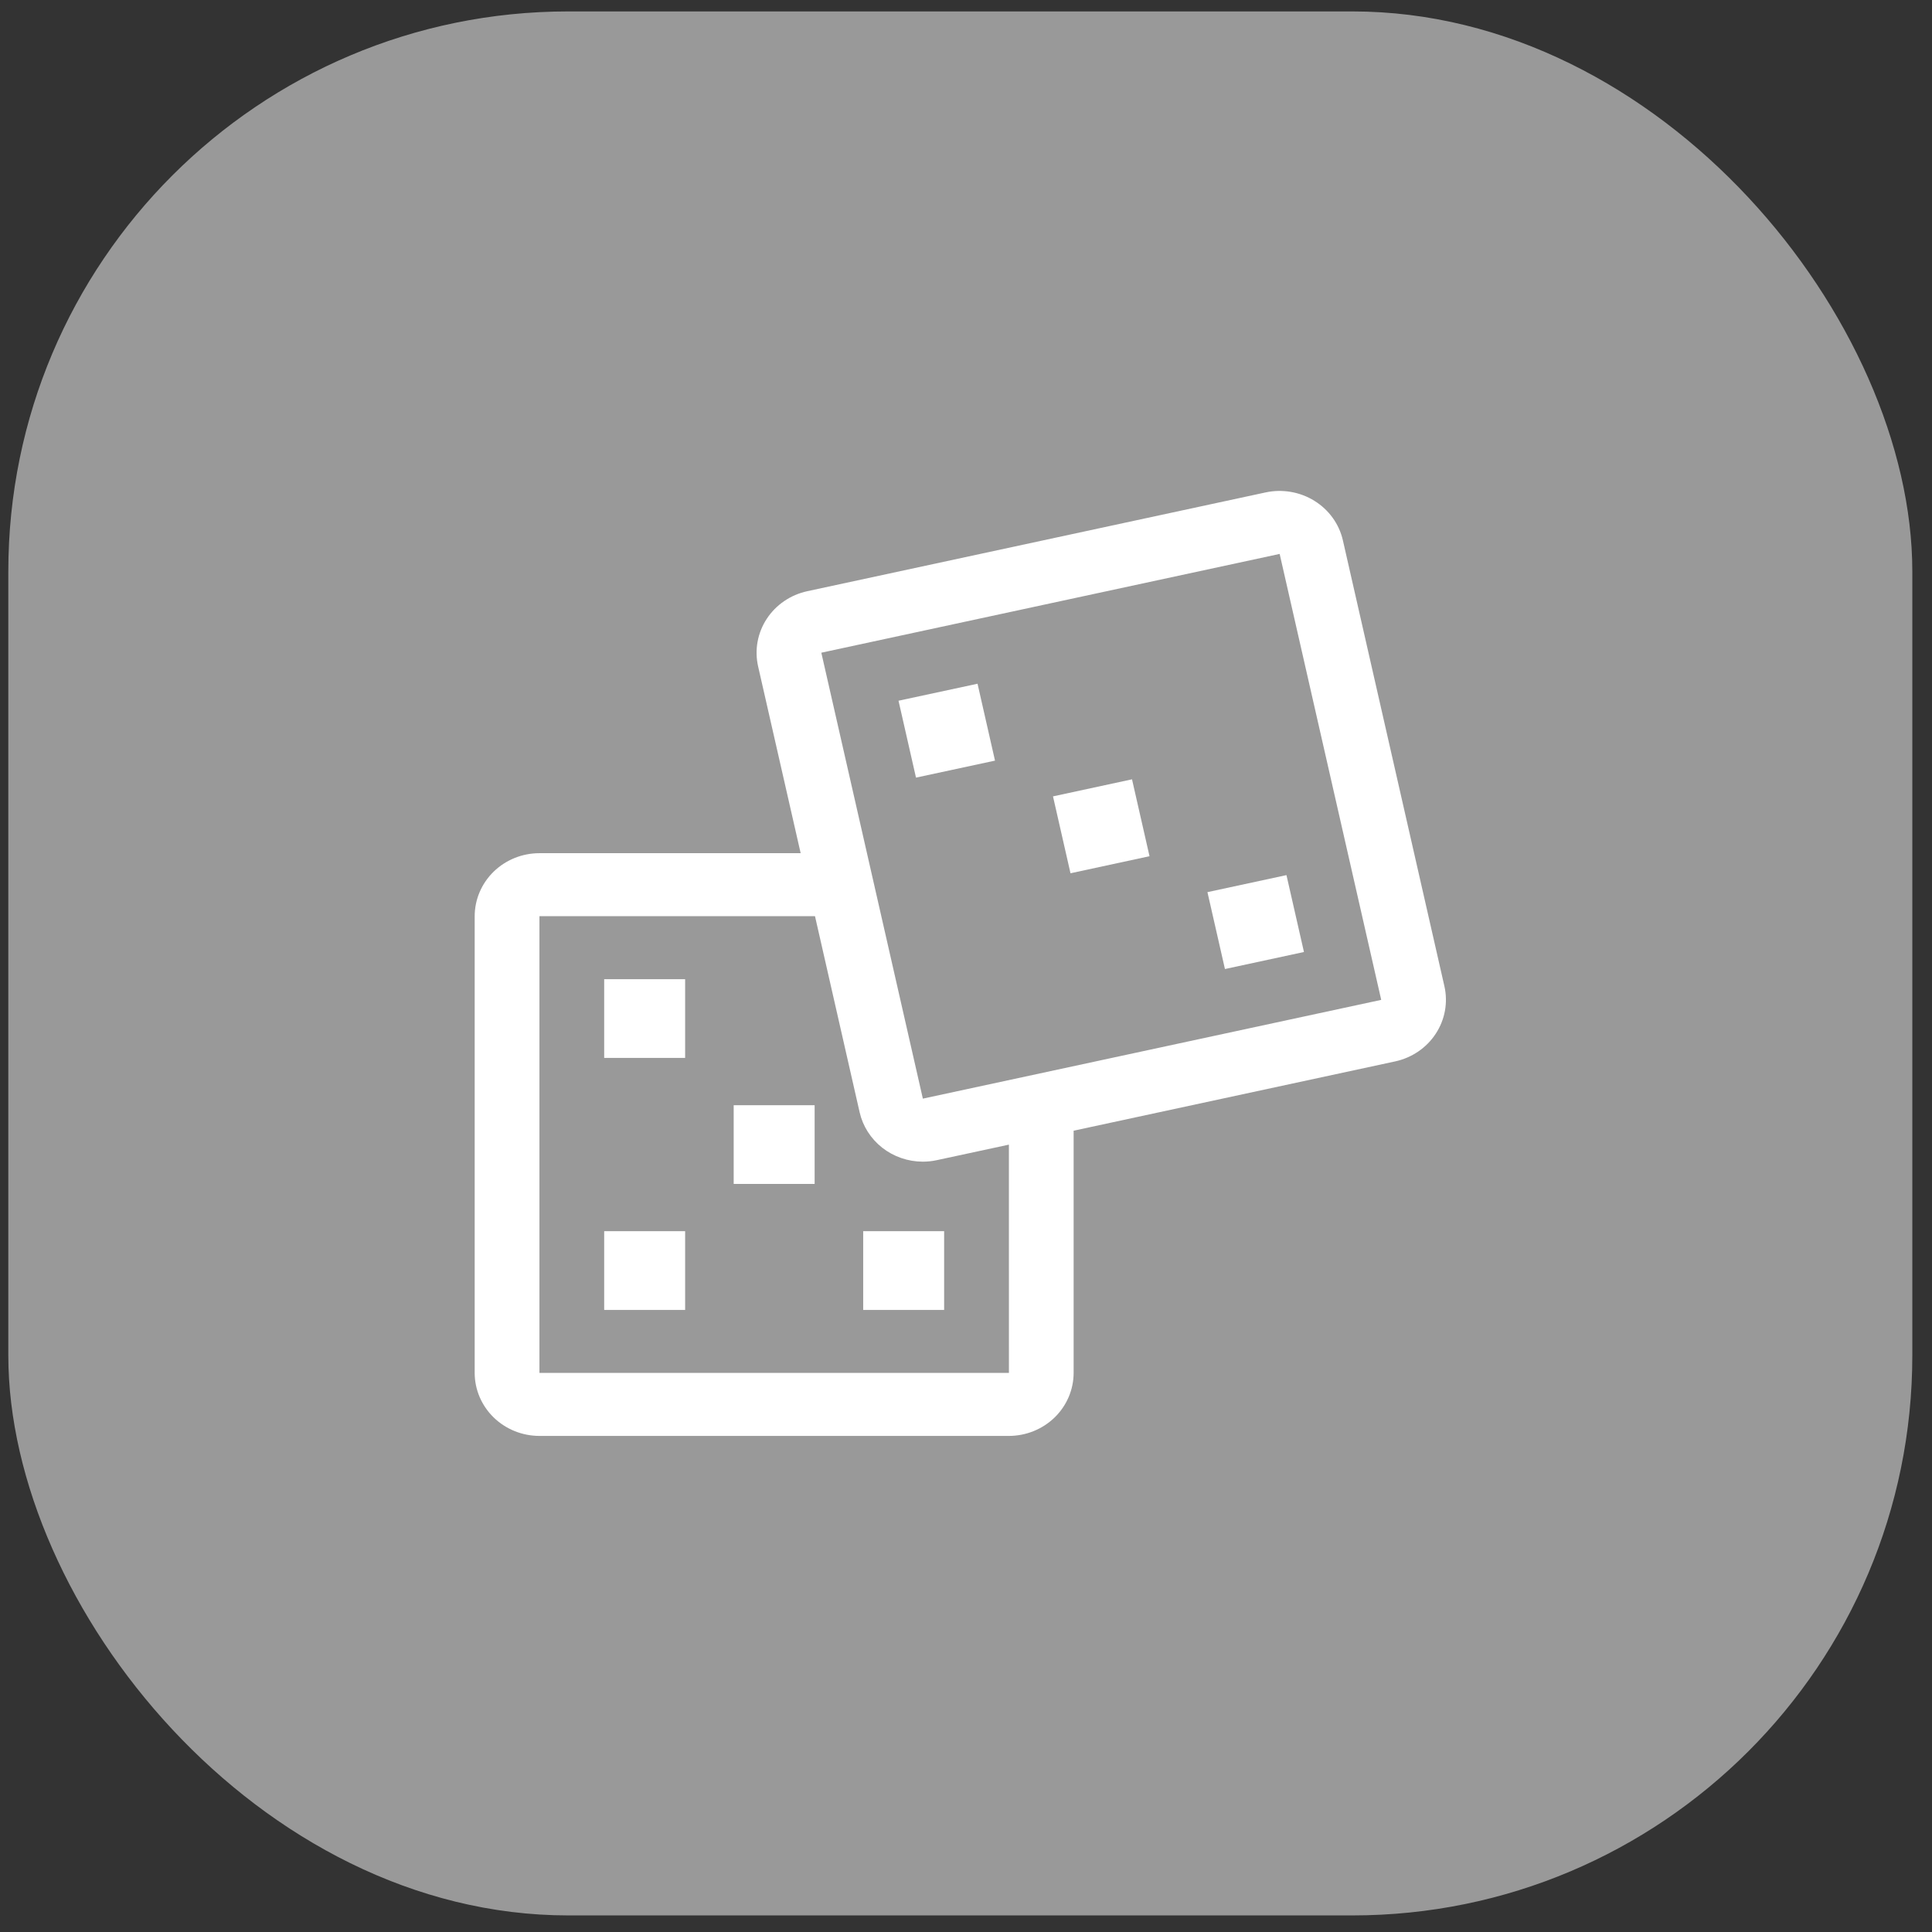
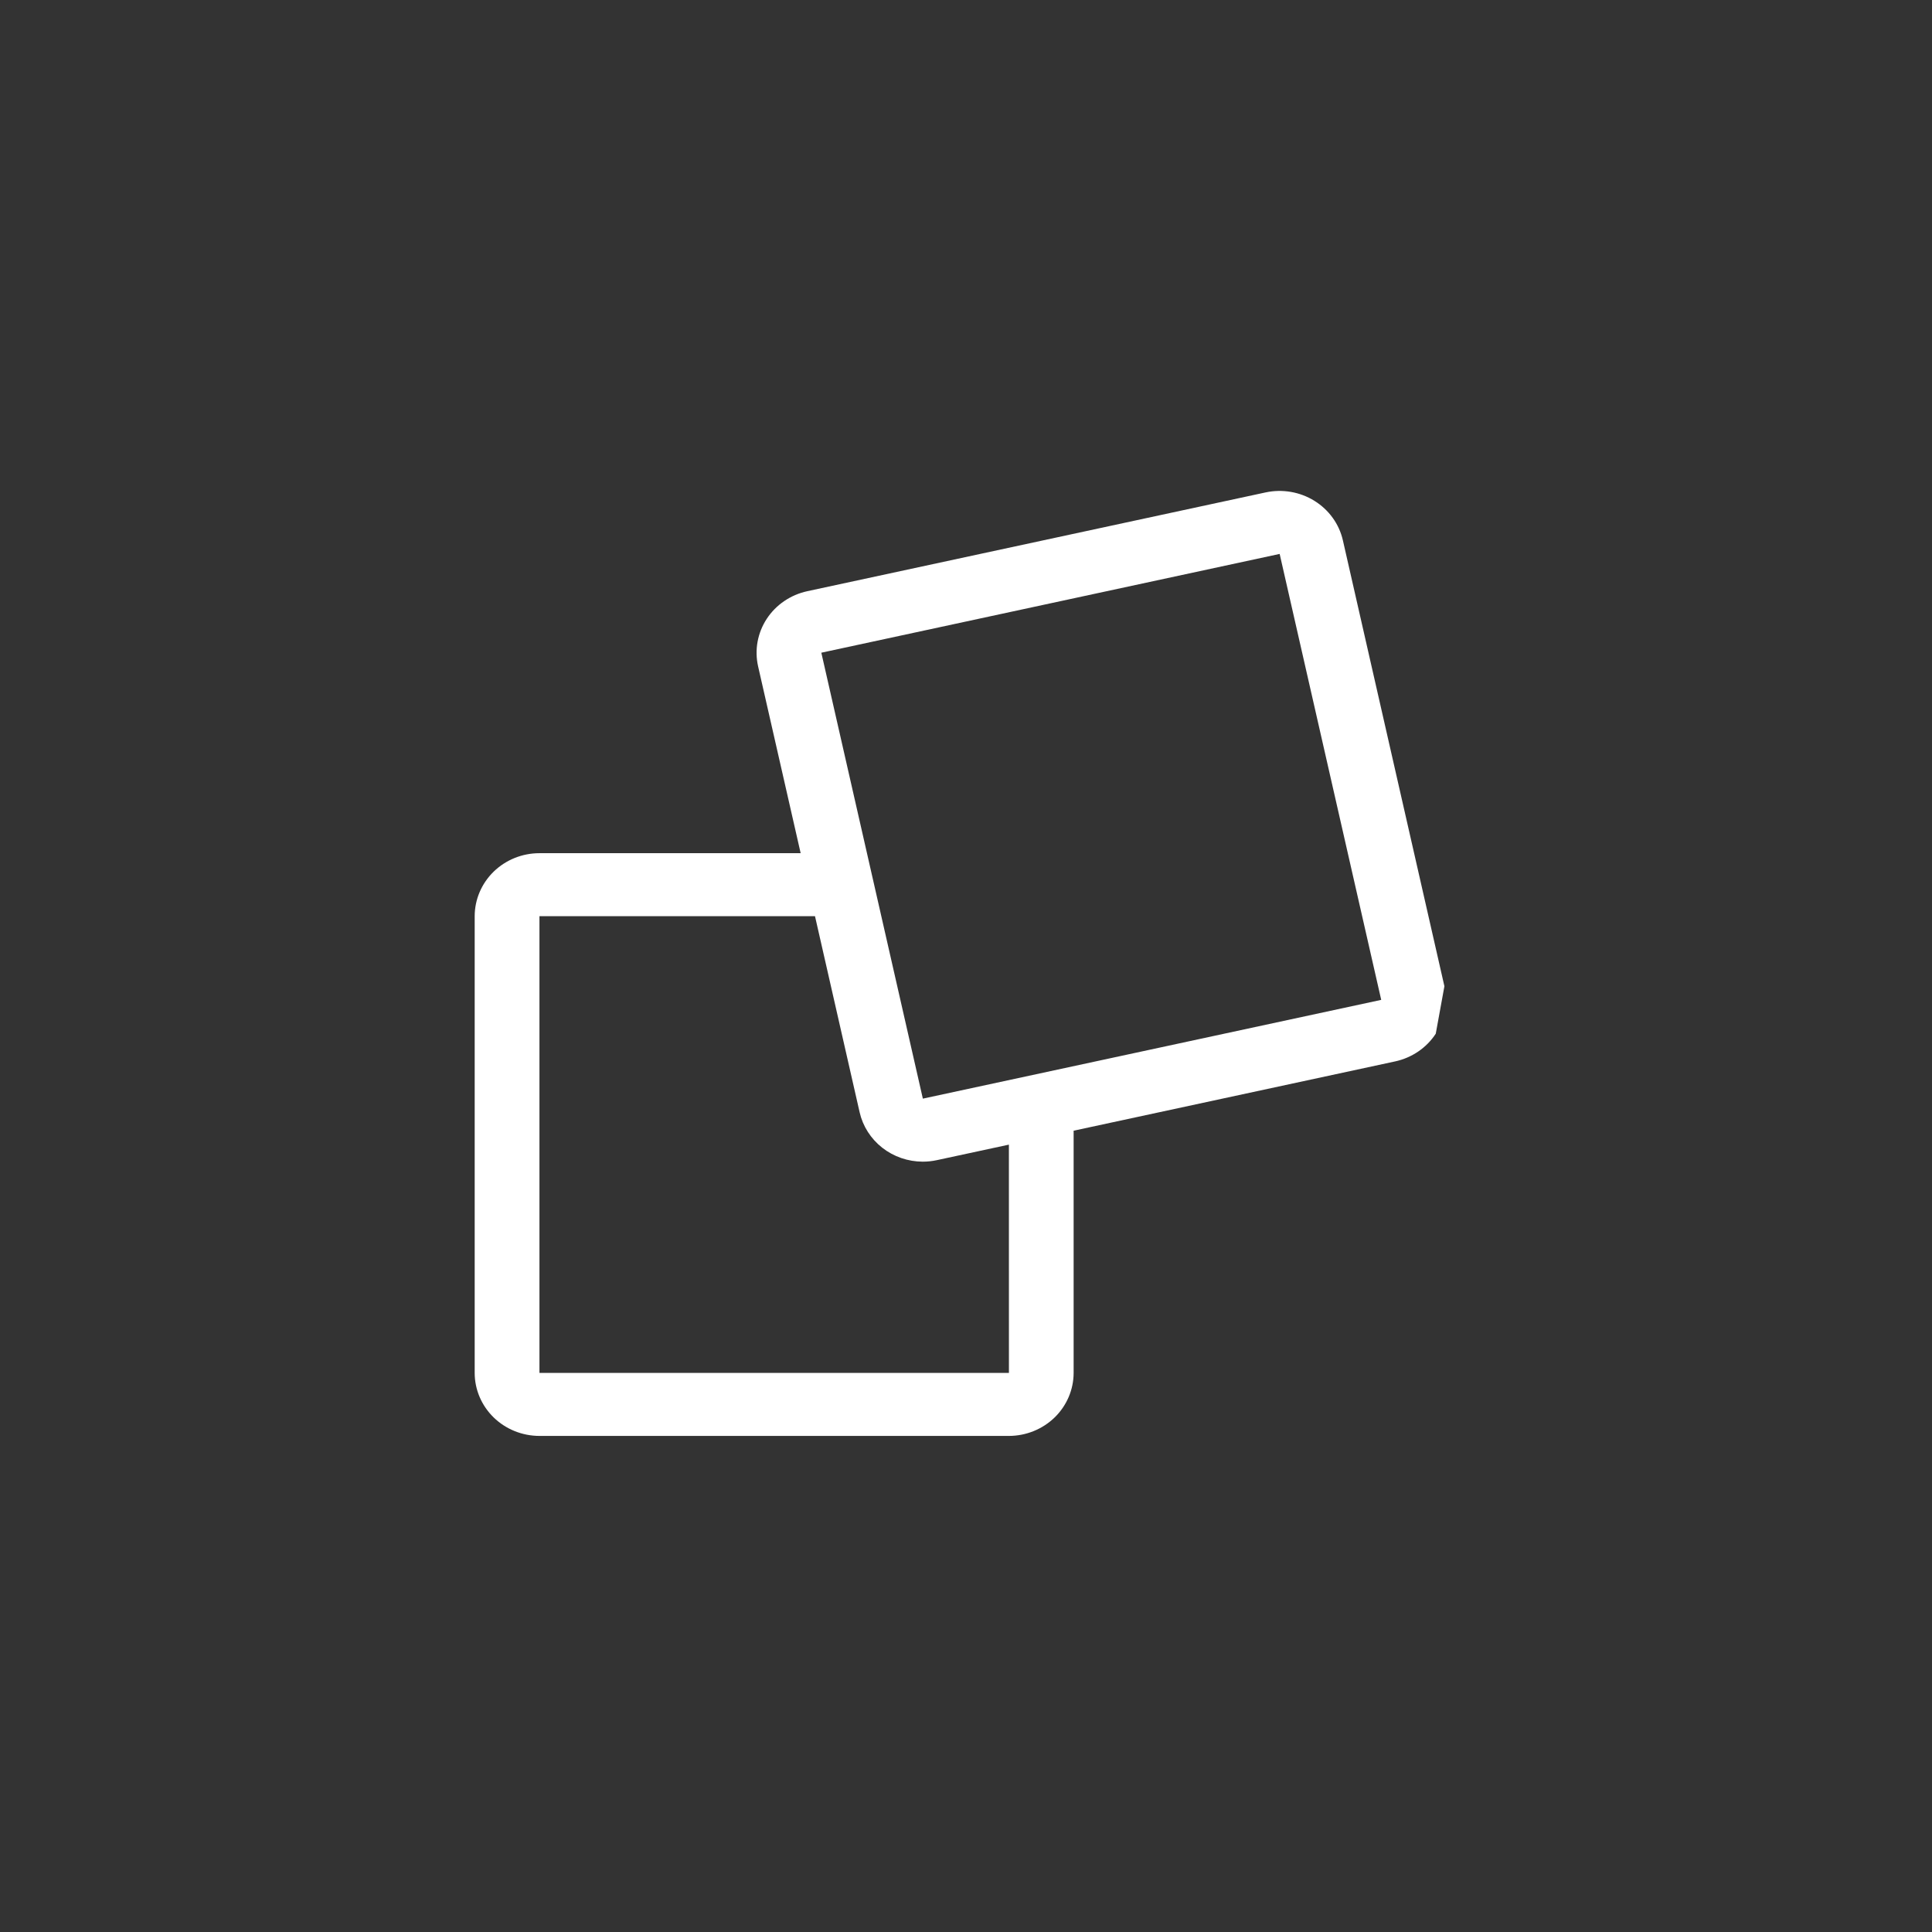
<svg xmlns="http://www.w3.org/2000/svg" width="69" height="69" viewBox="0 0 69 69" fill="none">
  <rect x="0" y="0" width="69" height="69" fill="#333333" stroke="none" />
-   <rect x="0.297" y="0.408" width="68" height="68" rx="20" fill="white" fill-opacity="0.5" />
-   <path d="M51.586 35.223L47.96 19.297C47.827 18.714 47.461 18.207 46.944 17.887C46.427 17.566 45.8 17.458 45.202 17.586L28.833 21.114C28.537 21.178 28.256 21.298 28.007 21.468C27.758 21.637 27.546 21.853 27.383 22.102C27.22 22.351 27.109 22.629 27.056 22.92C27.003 23.211 27.01 23.509 27.075 23.798L28.595 30.471H19.266C18.652 30.471 18.065 30.708 17.631 31.13C17.198 31.552 16.954 32.124 16.953 32.721V49.033C16.954 49.63 17.198 50.201 17.631 50.623C18.065 51.045 18.652 51.282 19.266 51.283H36.031C36.644 51.282 37.232 51.045 37.666 50.623C38.099 50.201 38.343 49.63 38.344 49.033V40.382L49.828 37.907C50.426 37.777 50.948 37.422 51.277 36.918C51.607 36.415 51.718 35.806 51.586 35.223ZM36.031 49.033H19.266V32.721H29.107L30.701 39.724C30.815 40.223 31.1 40.67 31.51 40.991C31.919 41.311 32.429 41.487 32.955 41.488C33.124 41.488 33.294 41.47 33.459 41.434L36.032 40.88L36.033 49.033H36.031ZM49.328 35.71L32.959 39.237L29.333 23.311L45.702 19.783L49.329 35.709L49.328 35.71Z" fill="white" />
-   <path d="M21.578 34.971H24.469V37.783H21.578V34.971ZM21.578 43.971H24.469V46.783H21.578V43.971ZM30.828 43.971H33.719V46.783H30.828V43.971ZM26.203 39.471H29.094V42.283H26.203V39.471ZM32.09 25.026L34.912 24.419L35.536 27.165L32.714 27.772L32.09 25.026ZM43.123 31.862L45.945 31.254L46.57 34L43.748 34.608L43.123 31.862ZM37.607 28.442L40.429 27.833L41.054 30.579L38.232 31.188L37.607 28.442Z" fill="white" />
+   <path d="M51.586 35.223L47.96 19.297C47.827 18.714 47.461 18.207 46.944 17.887C46.427 17.566 45.8 17.458 45.202 17.586L28.833 21.114C28.537 21.178 28.256 21.298 28.007 21.468C27.758 21.637 27.546 21.853 27.383 22.102C27.22 22.351 27.109 22.629 27.056 22.92C27.003 23.211 27.01 23.509 27.075 23.798L28.595 30.471H19.266C18.652 30.471 18.065 30.708 17.631 31.13C17.198 31.552 16.954 32.124 16.953 32.721V49.033C16.954 49.63 17.198 50.201 17.631 50.623C18.065 51.045 18.652 51.282 19.266 51.283H36.031C36.644 51.282 37.232 51.045 37.666 50.623C38.099 50.201 38.343 49.63 38.344 49.033V40.382L49.828 37.907C50.426 37.777 50.948 37.422 51.277 36.918ZM36.031 49.033H19.266V32.721H29.107L30.701 39.724C30.815 40.223 31.1 40.67 31.51 40.991C31.919 41.311 32.429 41.487 32.955 41.488C33.124 41.488 33.294 41.47 33.459 41.434L36.032 40.88L36.033 49.033H36.031ZM49.328 35.71L32.959 39.237L29.333 23.311L45.702 19.783L49.329 35.709L49.328 35.71Z" fill="white" />
</svg>